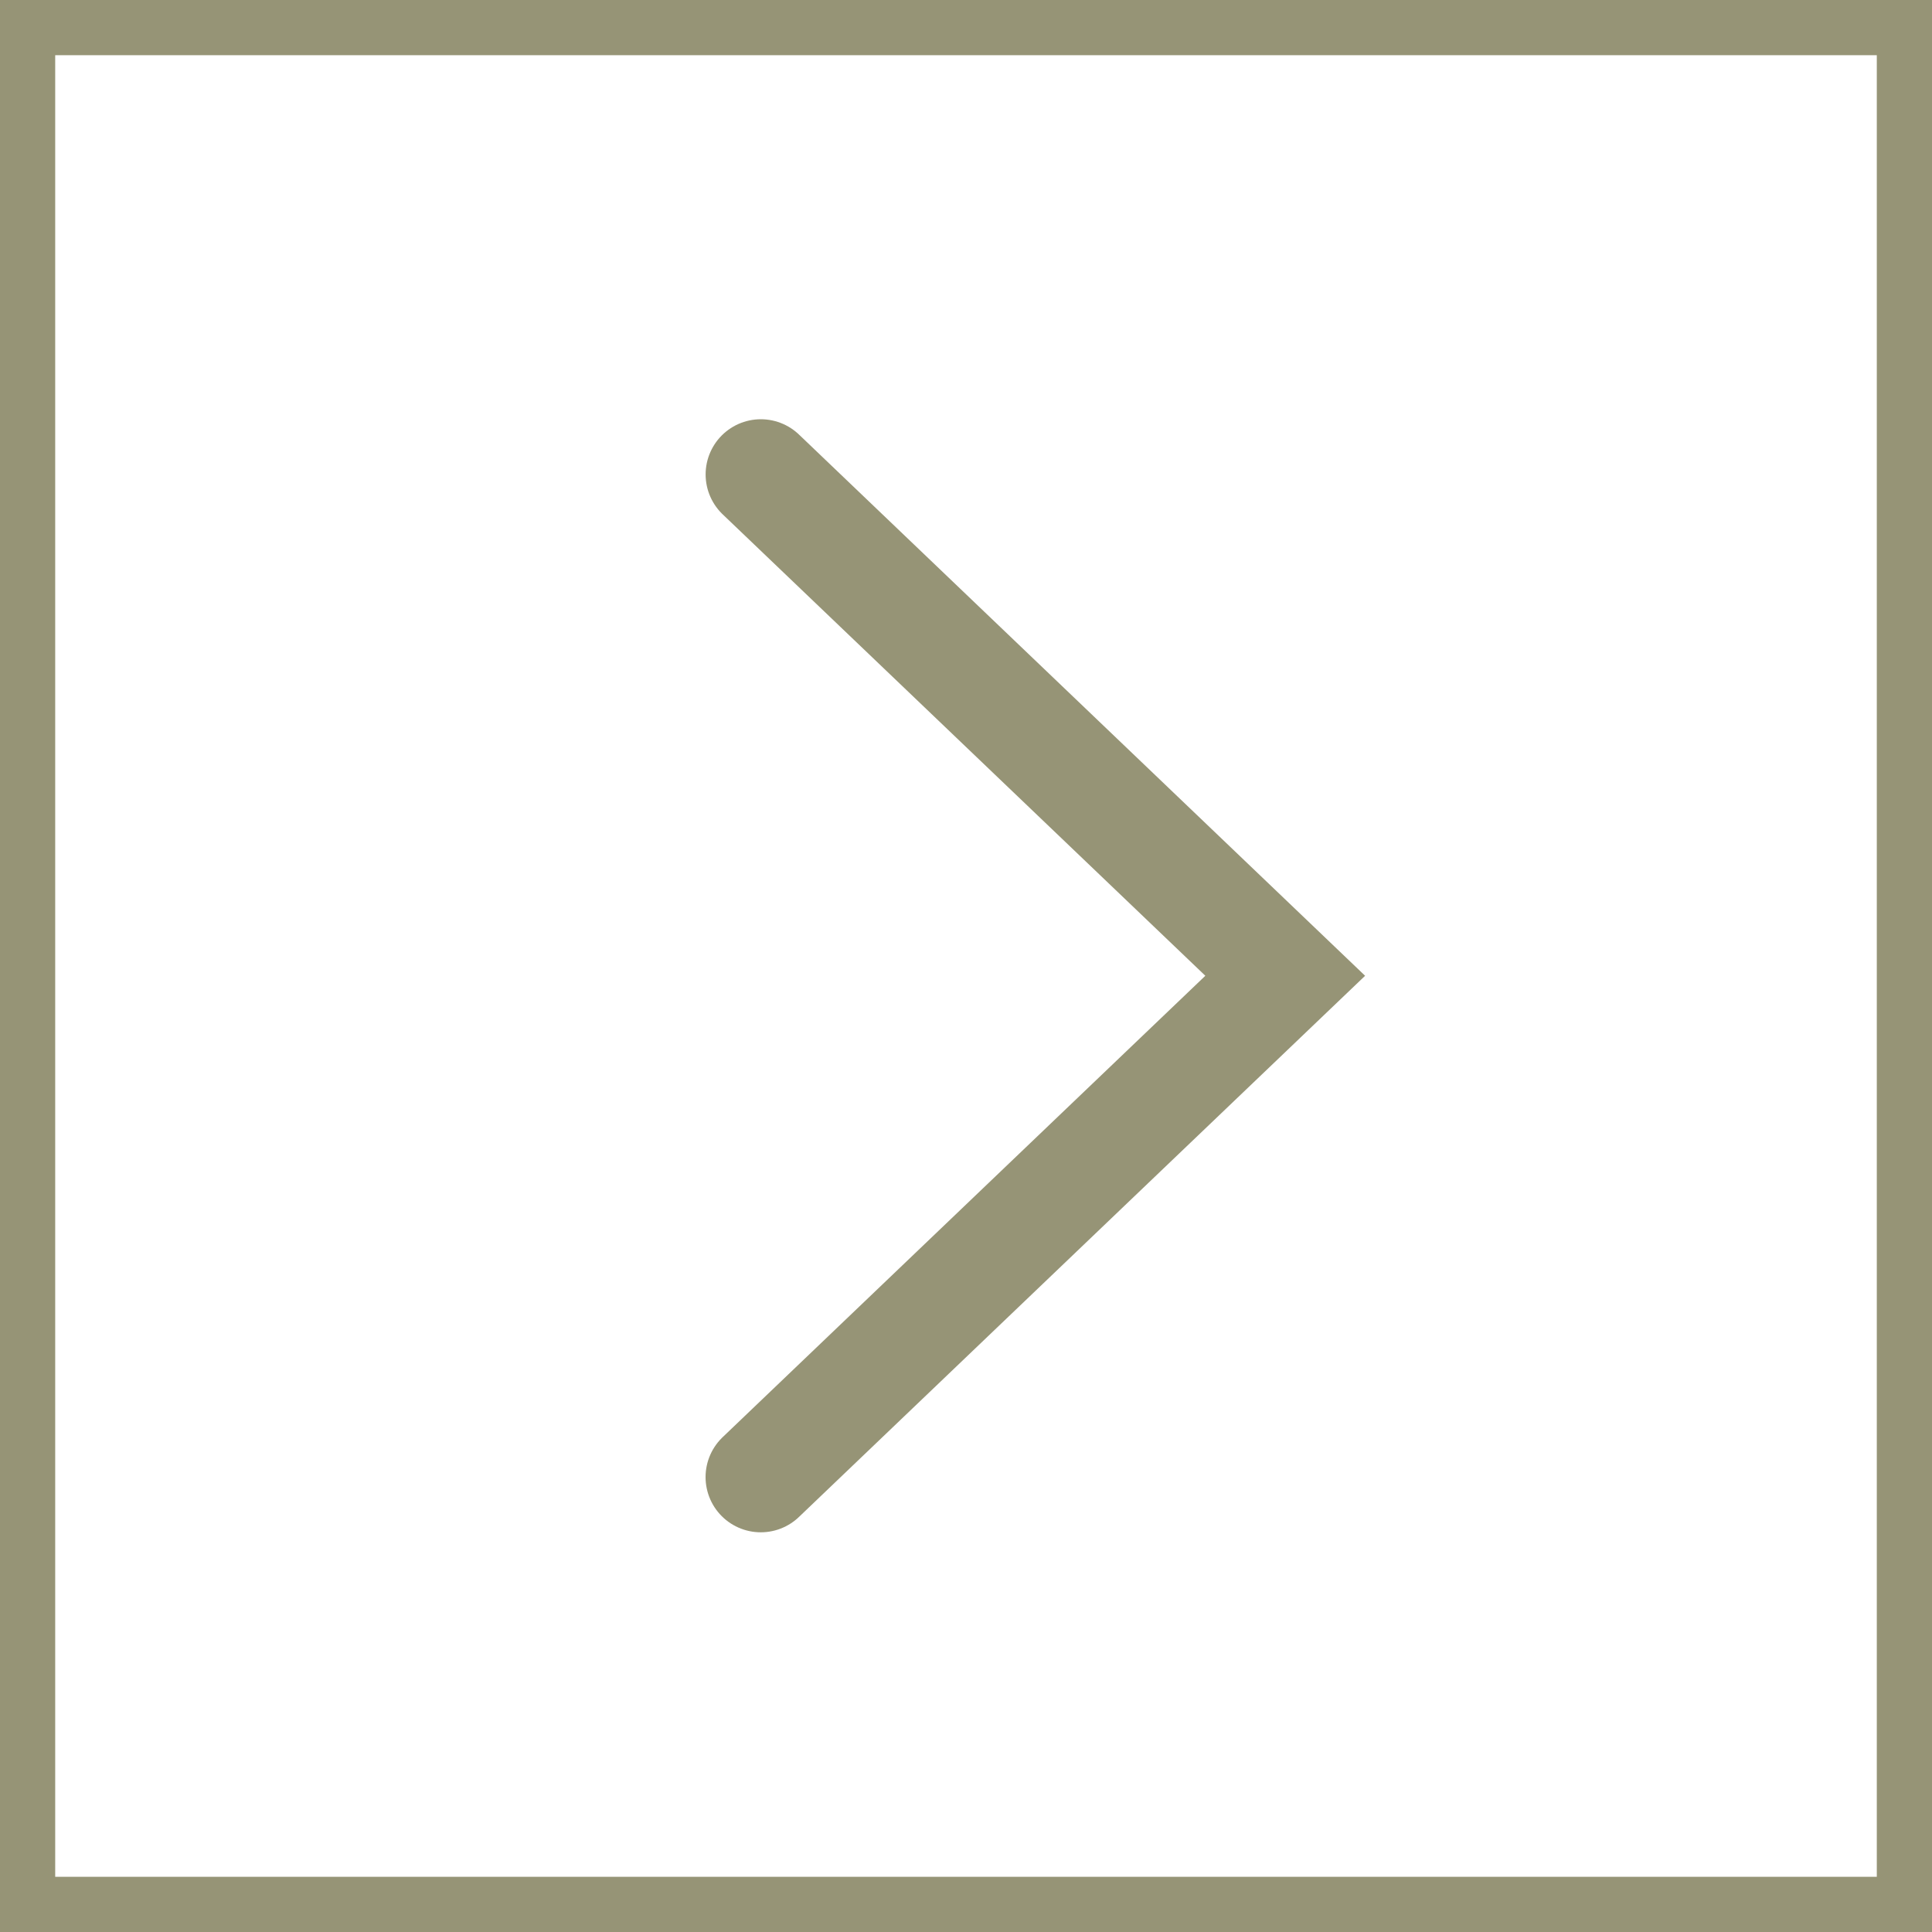
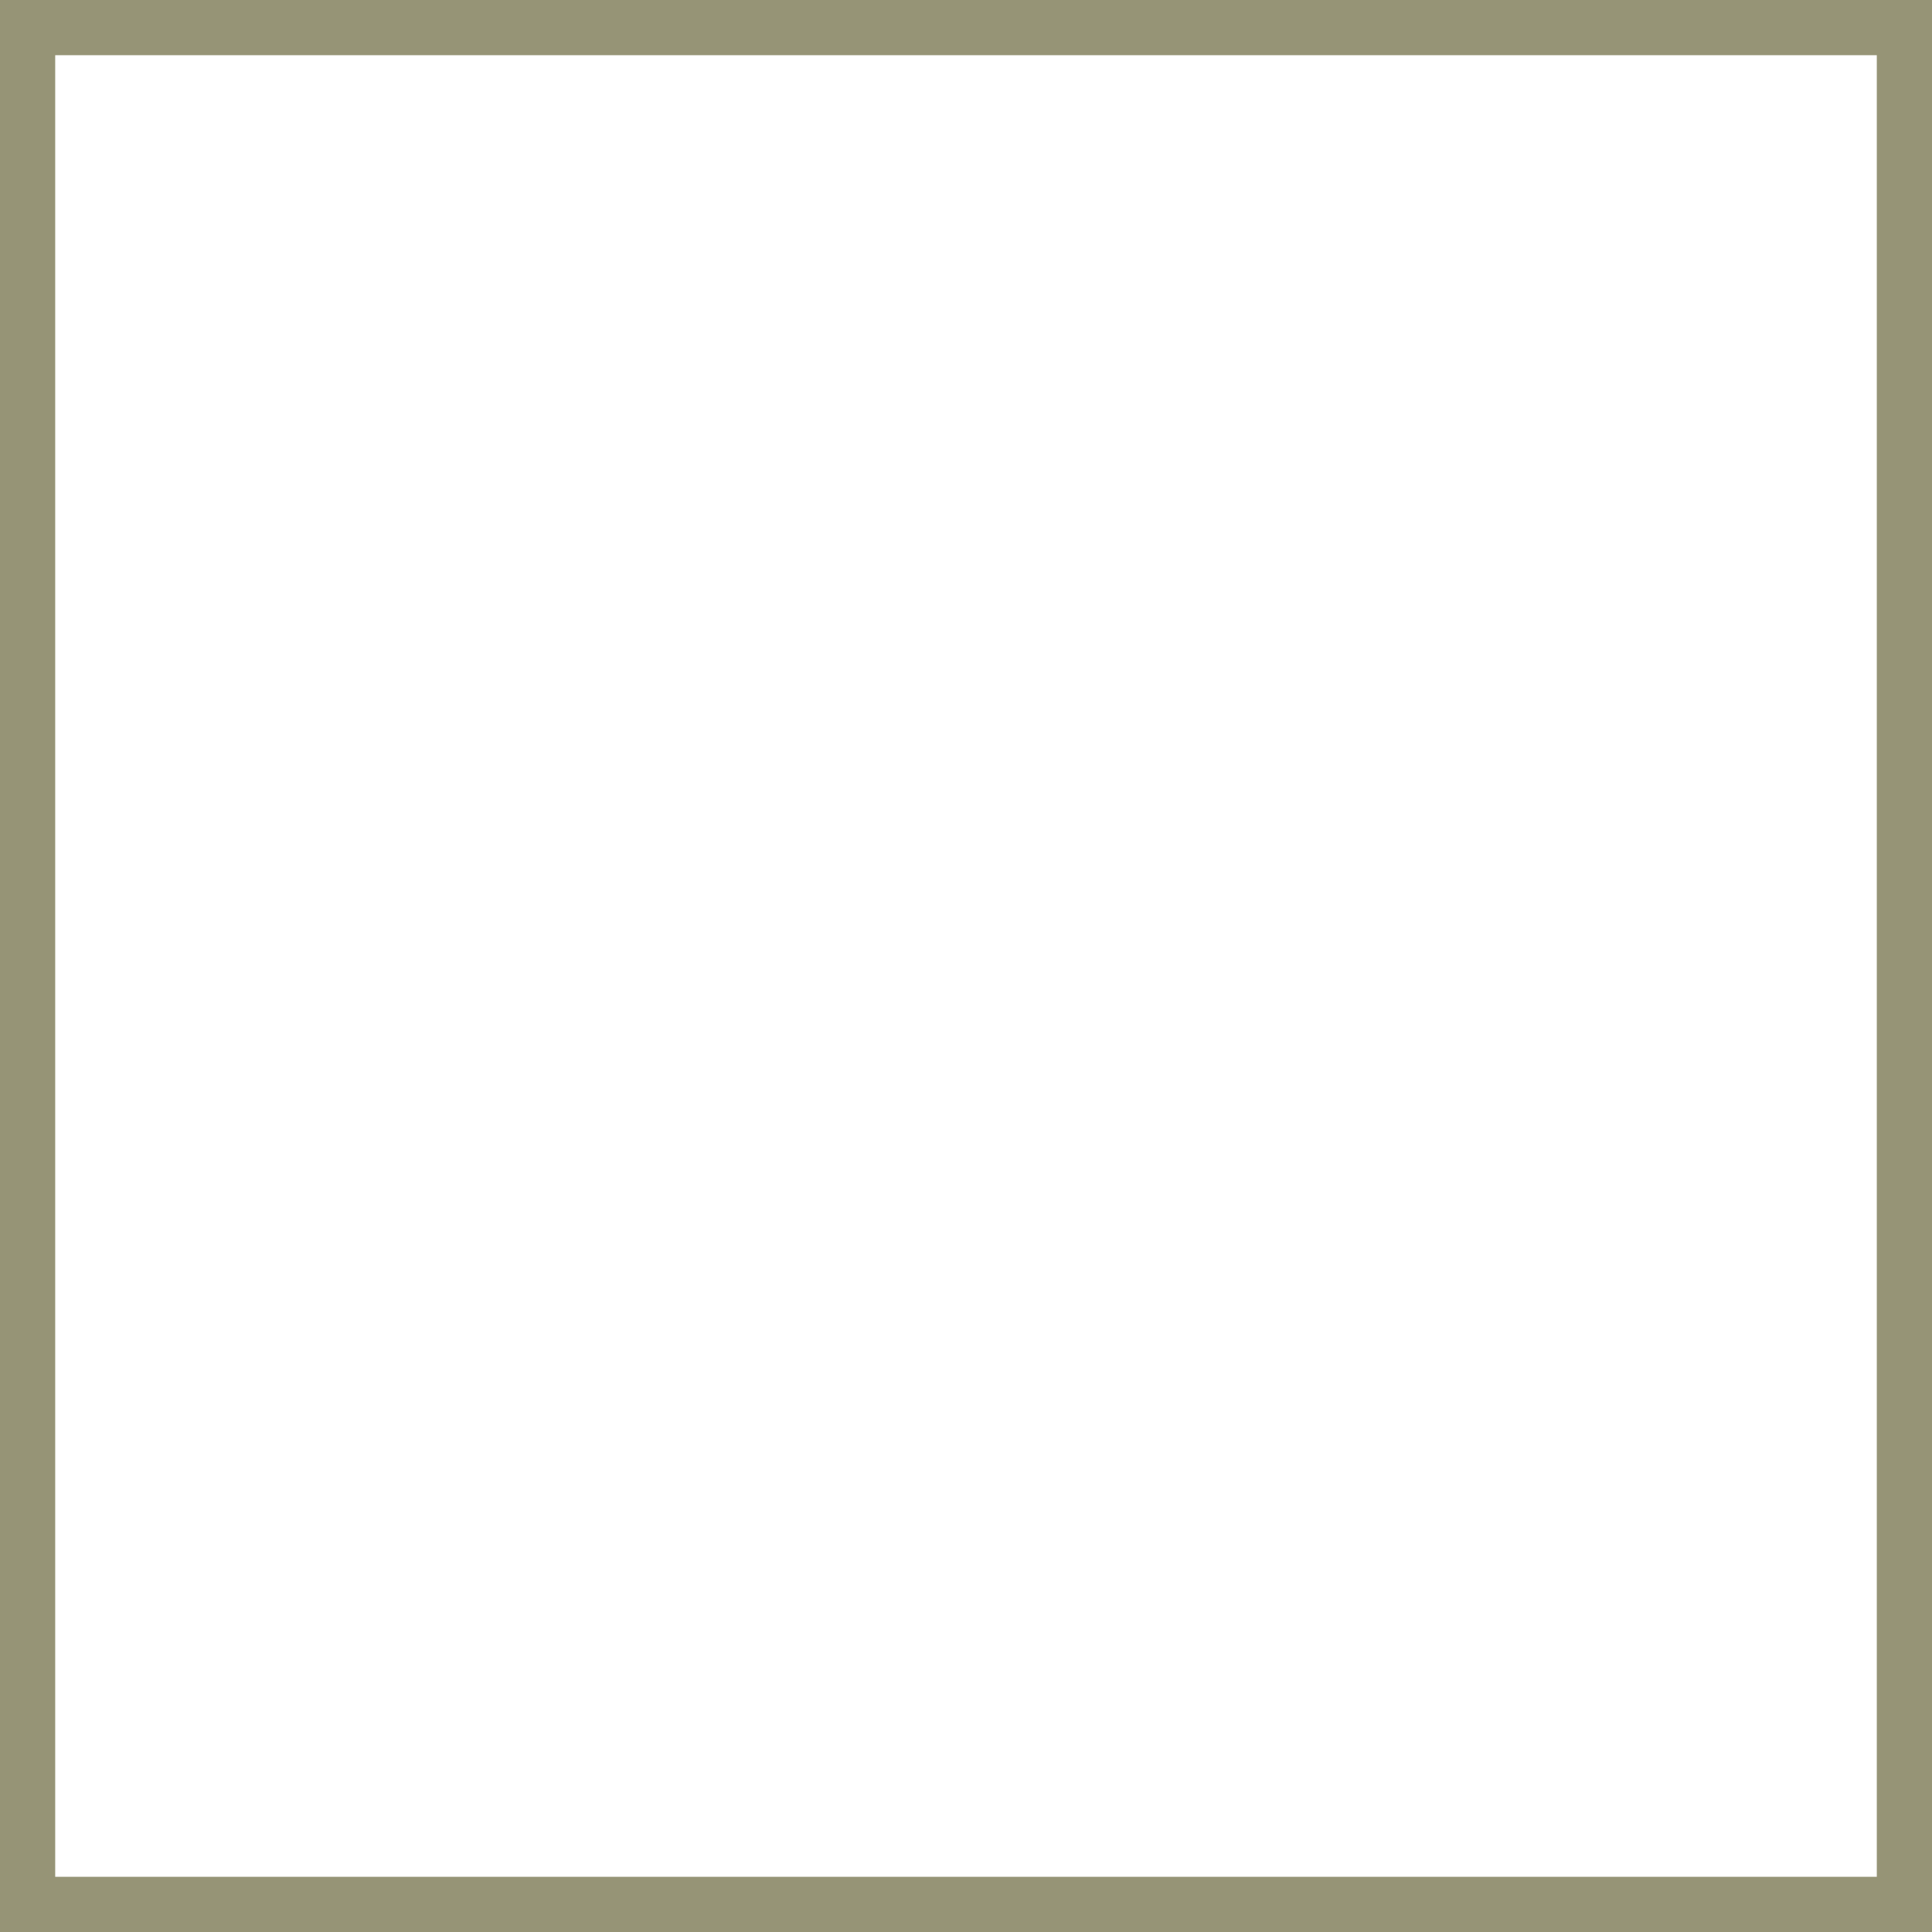
<svg xmlns="http://www.w3.org/2000/svg" width="35" height="35" viewBox="0 0 35 35">
  <g fill="none" stroke="#969476">
    <g>
-       <path stroke="none" d="M0 0H35V35H0z" transform="translate(-262) translate(262)" />
      <path d="M0.5 0.5H34.5V34.5H0.5z" transform="translate(-262) translate(262)" />
    </g>
-     <path stroke-linecap="round" stroke-width="2px" d="M2370 3350l9.5 9.082-3.167 3.027-6.334 6.055" transform="translate(-262) translate(-2094.217 -3341.405)" />
  </g>
</svg>